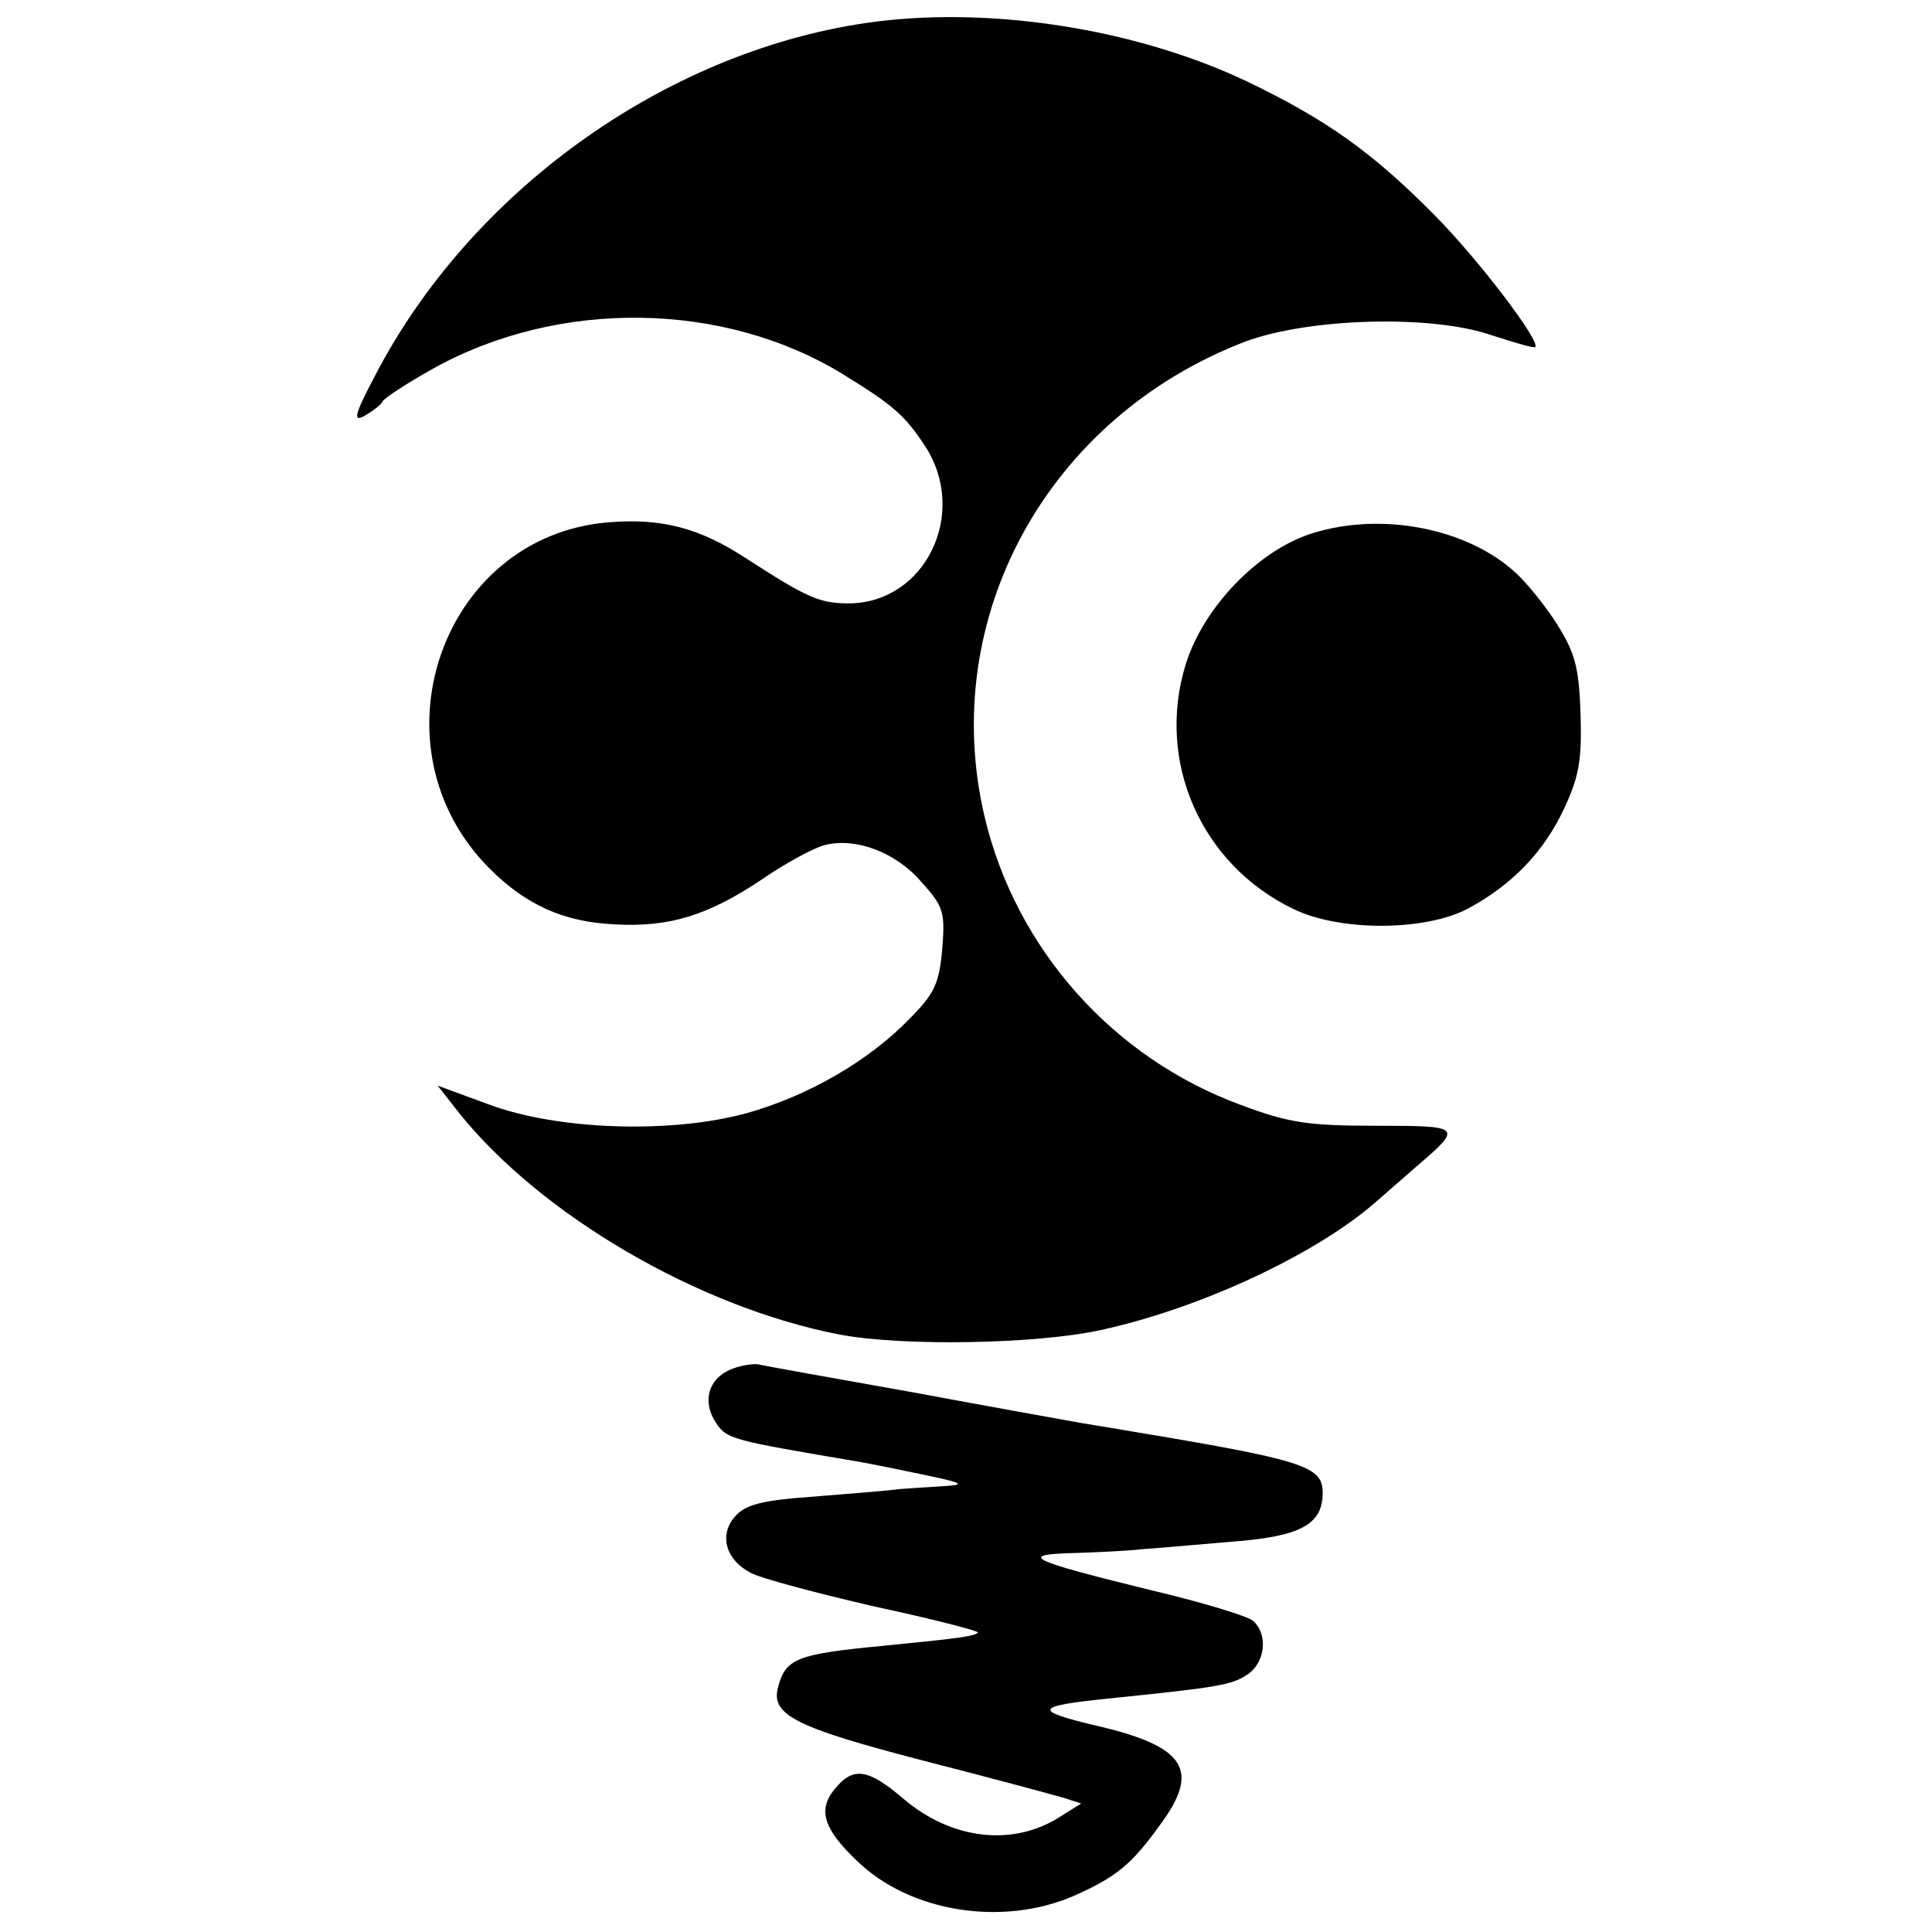
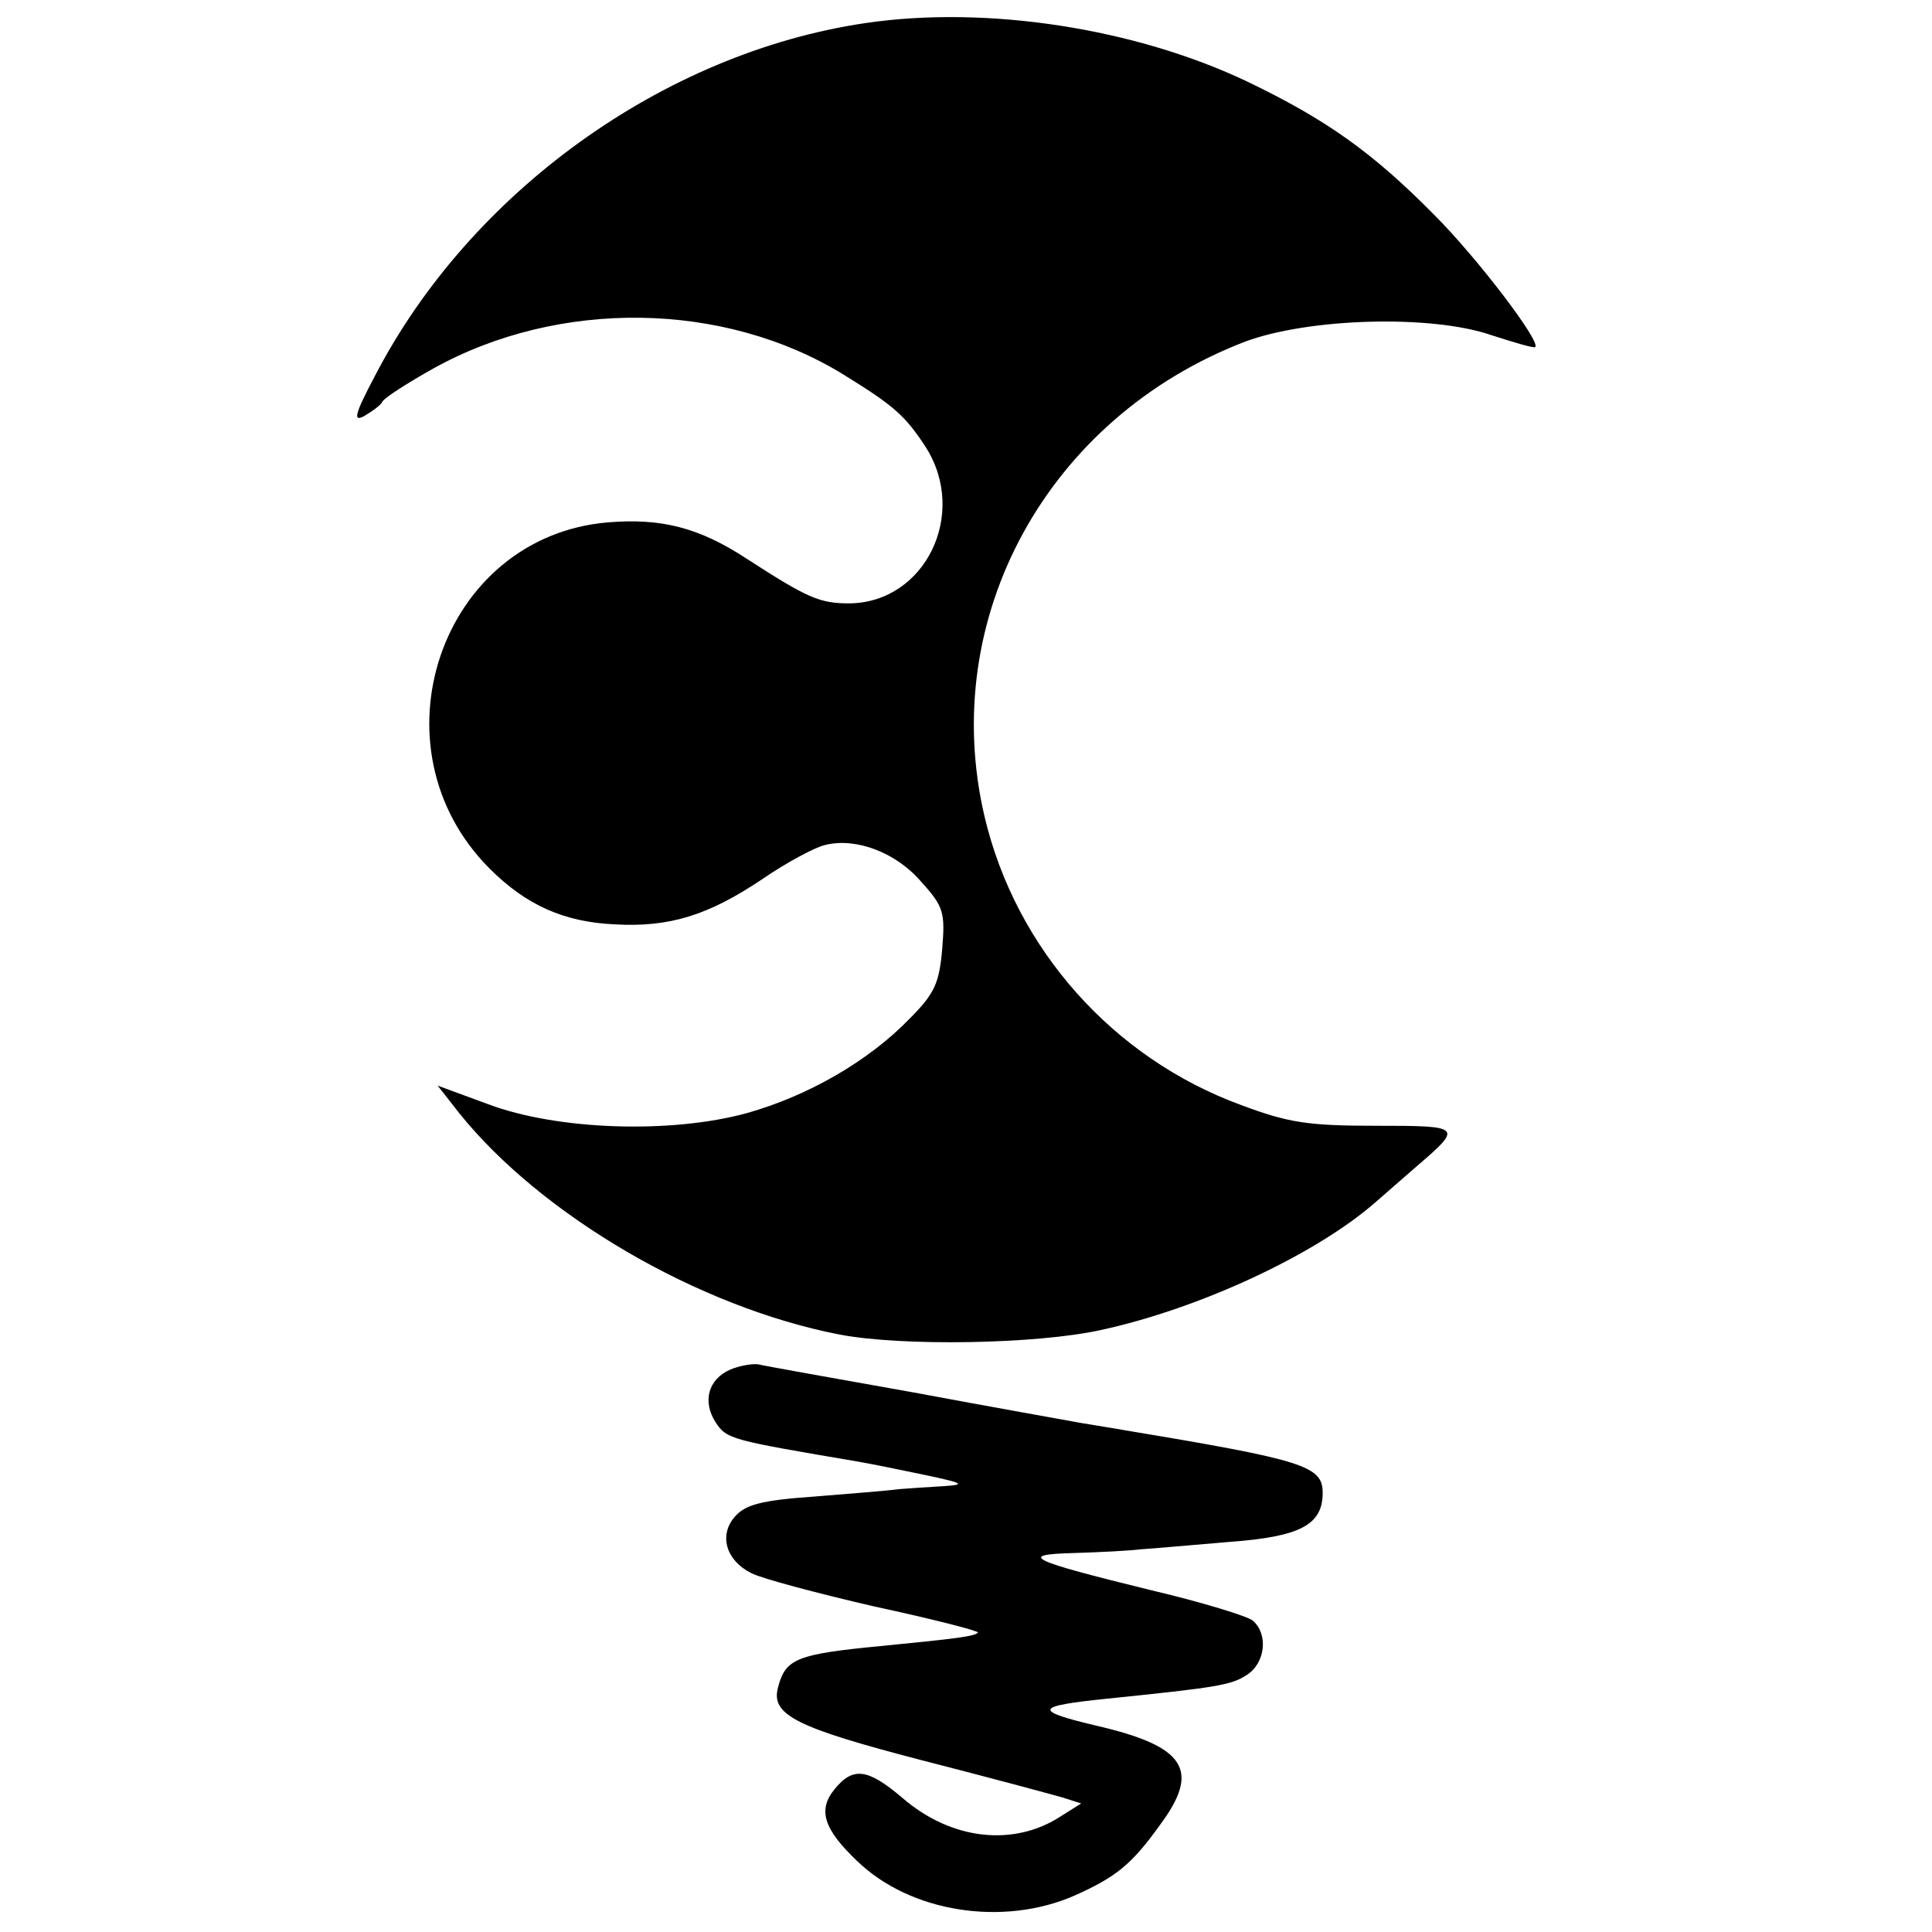
<svg xmlns="http://www.w3.org/2000/svg" version="1.0" width="260pt" height="260pt" viewBox="0 0 260 260" preserveAspectRatio="xMidYMid meet">
  <g transform="translate(0,260) scale(0.1,-0.1)" fill="#000000" stroke="none">
    <path d="M1165 2569 c-272 -40 -533 -228 -661 -476 -27 -51 -29 -61 -14 -53 10 6 22 14 25 20 3 5 34 25 68 44 169 94 391 91 552 -8 68 -42 83 -55 111 -98 57 -90 -1 -209 -103 -210 -40 0 -56 7 -138 60 -64 42 -115 55 -187 49 -225 -19 -322 -303 -159 -466 49 -49 100 -72 169 -75 73 -4 125 12 198 61 32 22 71 43 85 46 41 10 95 -10 129 -50 30 -33 32 -41 28 -90 -4 -46 -10 -60 -44 -94 -55 -57 -137 -104 -219 -127 -102 -28 -255 -23 -348 12 l-68 25 29 -37 c110 -137 321 -261 512 -298 84 -16 264 -13 351 6 134 29 290 102 370 172 15 13 39 34 55 48 63 54 62 55 -54 55 -92 0 -118 4 -182 28 -172 63 -303 210 -345 388 -63 268 85 537 350 639 85 32 251 37 332 9 31 -10 58 -18 59 -16 8 7 -78 120 -136 178 -83 84 -145 128 -251 179 -151 72 -351 103 -514 79z" />
-     <path d="M1765 1882 c-72 -23 -145 -99 -169 -175 -41 -131 20 -270 144 -330 63 -31 178 -30 235 0 60 32 103 77 130 135 20 43 24 65 22 128 -2 63 -8 82 -31 119 -15 24 -40 55 -55 69 -65 61 -182 84 -276 54z" />
    <path d="M983 757 c-30 -13 -38 -43 -20 -71 15 -23 21 -24 192 -53 17 -3 57 -11 90 -18 52 -11 55 -13 25 -15 -19 -1 -46 -3 -60 -4 -14 -2 -65 -6 -114 -10 -72 -5 -93 -11 -107 -27 -22 -25 -12 -59 22 -76 13 -7 88 -27 166 -45 79 -17 141 -33 139 -35 -4 -5 -27 -8 -129 -18 -115 -11 -130 -17 -140 -56 -10 -37 25 -54 194 -98 90 -23 175 -46 189 -50 l25 -8 -27 -17 c-64 -42 -148 -32 -213 24 -47 40 -67 43 -92 12 -23 -28 -14 -54 30 -96 72 -70 197 -89 293 -47 56 25 77 42 115 95 55 74 35 106 -87 134 -84 20 -82 26 16 36 146 15 167 18 188 32 25 16 29 55 8 73 -7 6 -69 25 -137 41 -163 40 -181 48 -104 50 33 1 74 3 90 5 17 1 71 6 120 10 95 7 125 23 125 66 0 36 -24 44 -265 84 -16 3 -43 7 -60 10 -16 3 -118 21 -225 41 -107 19 -202 36 -210 38 -8 1 -25 -2 -37 -7z" />
  </g>
</svg>